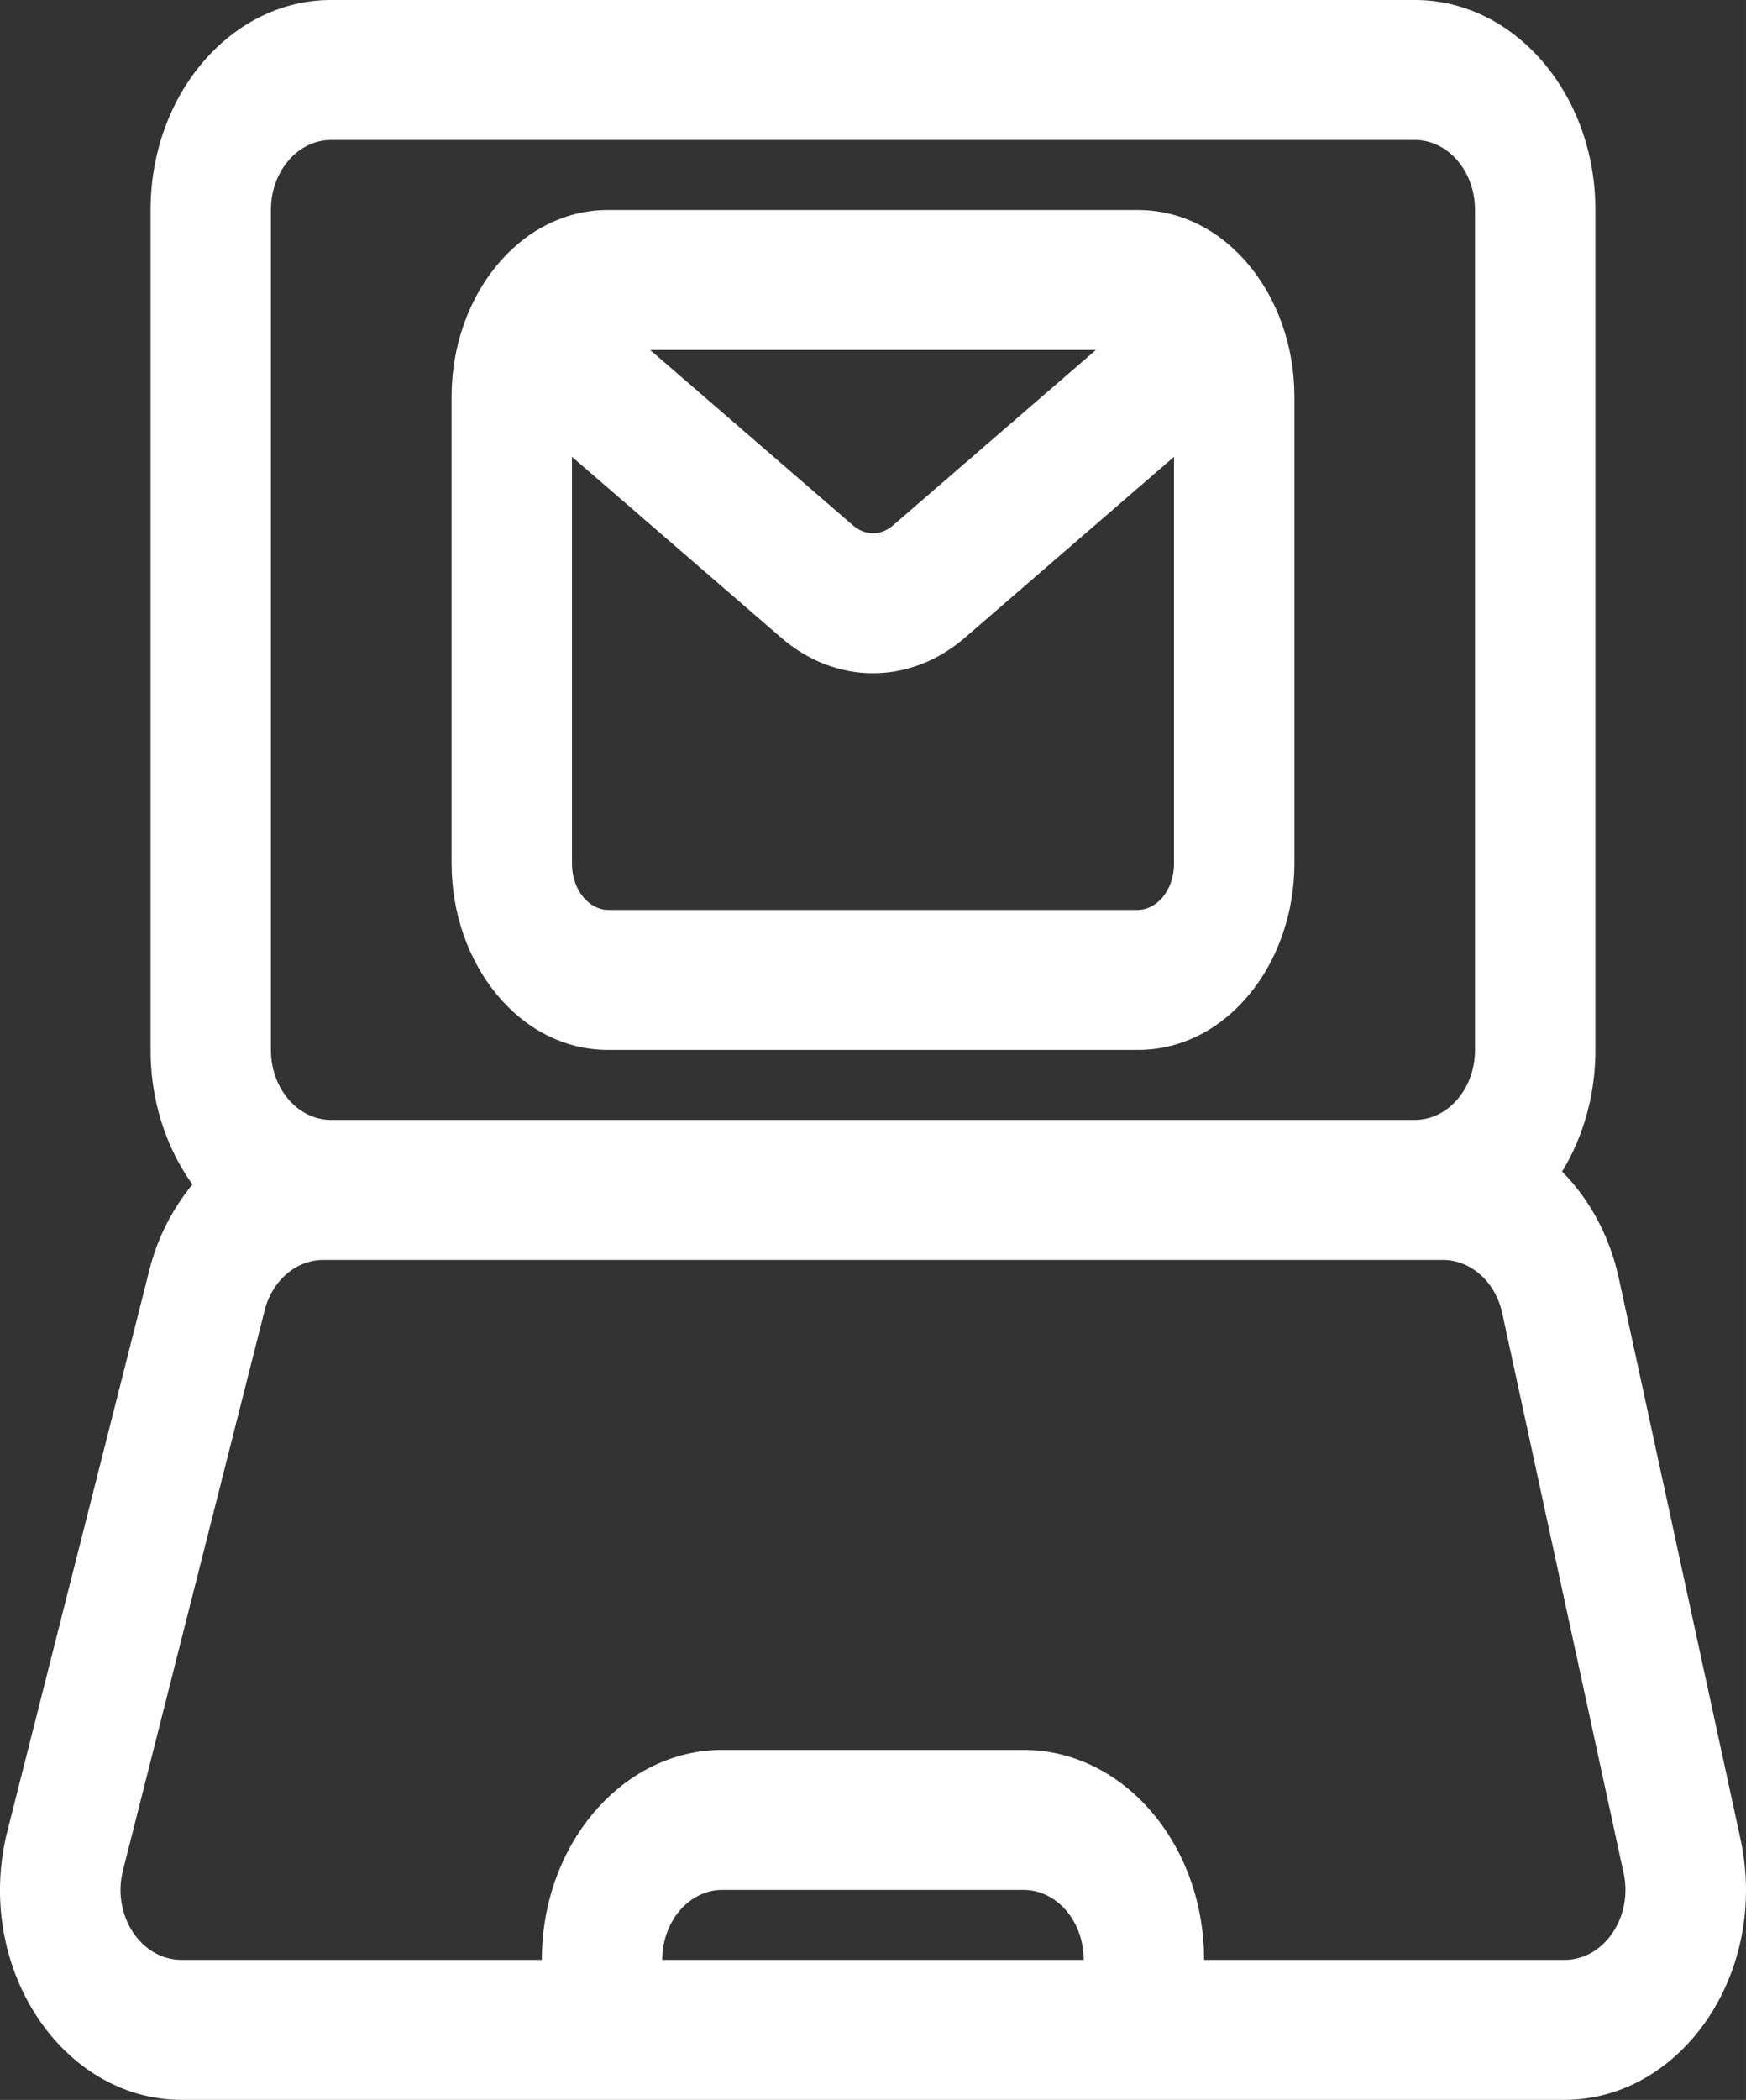
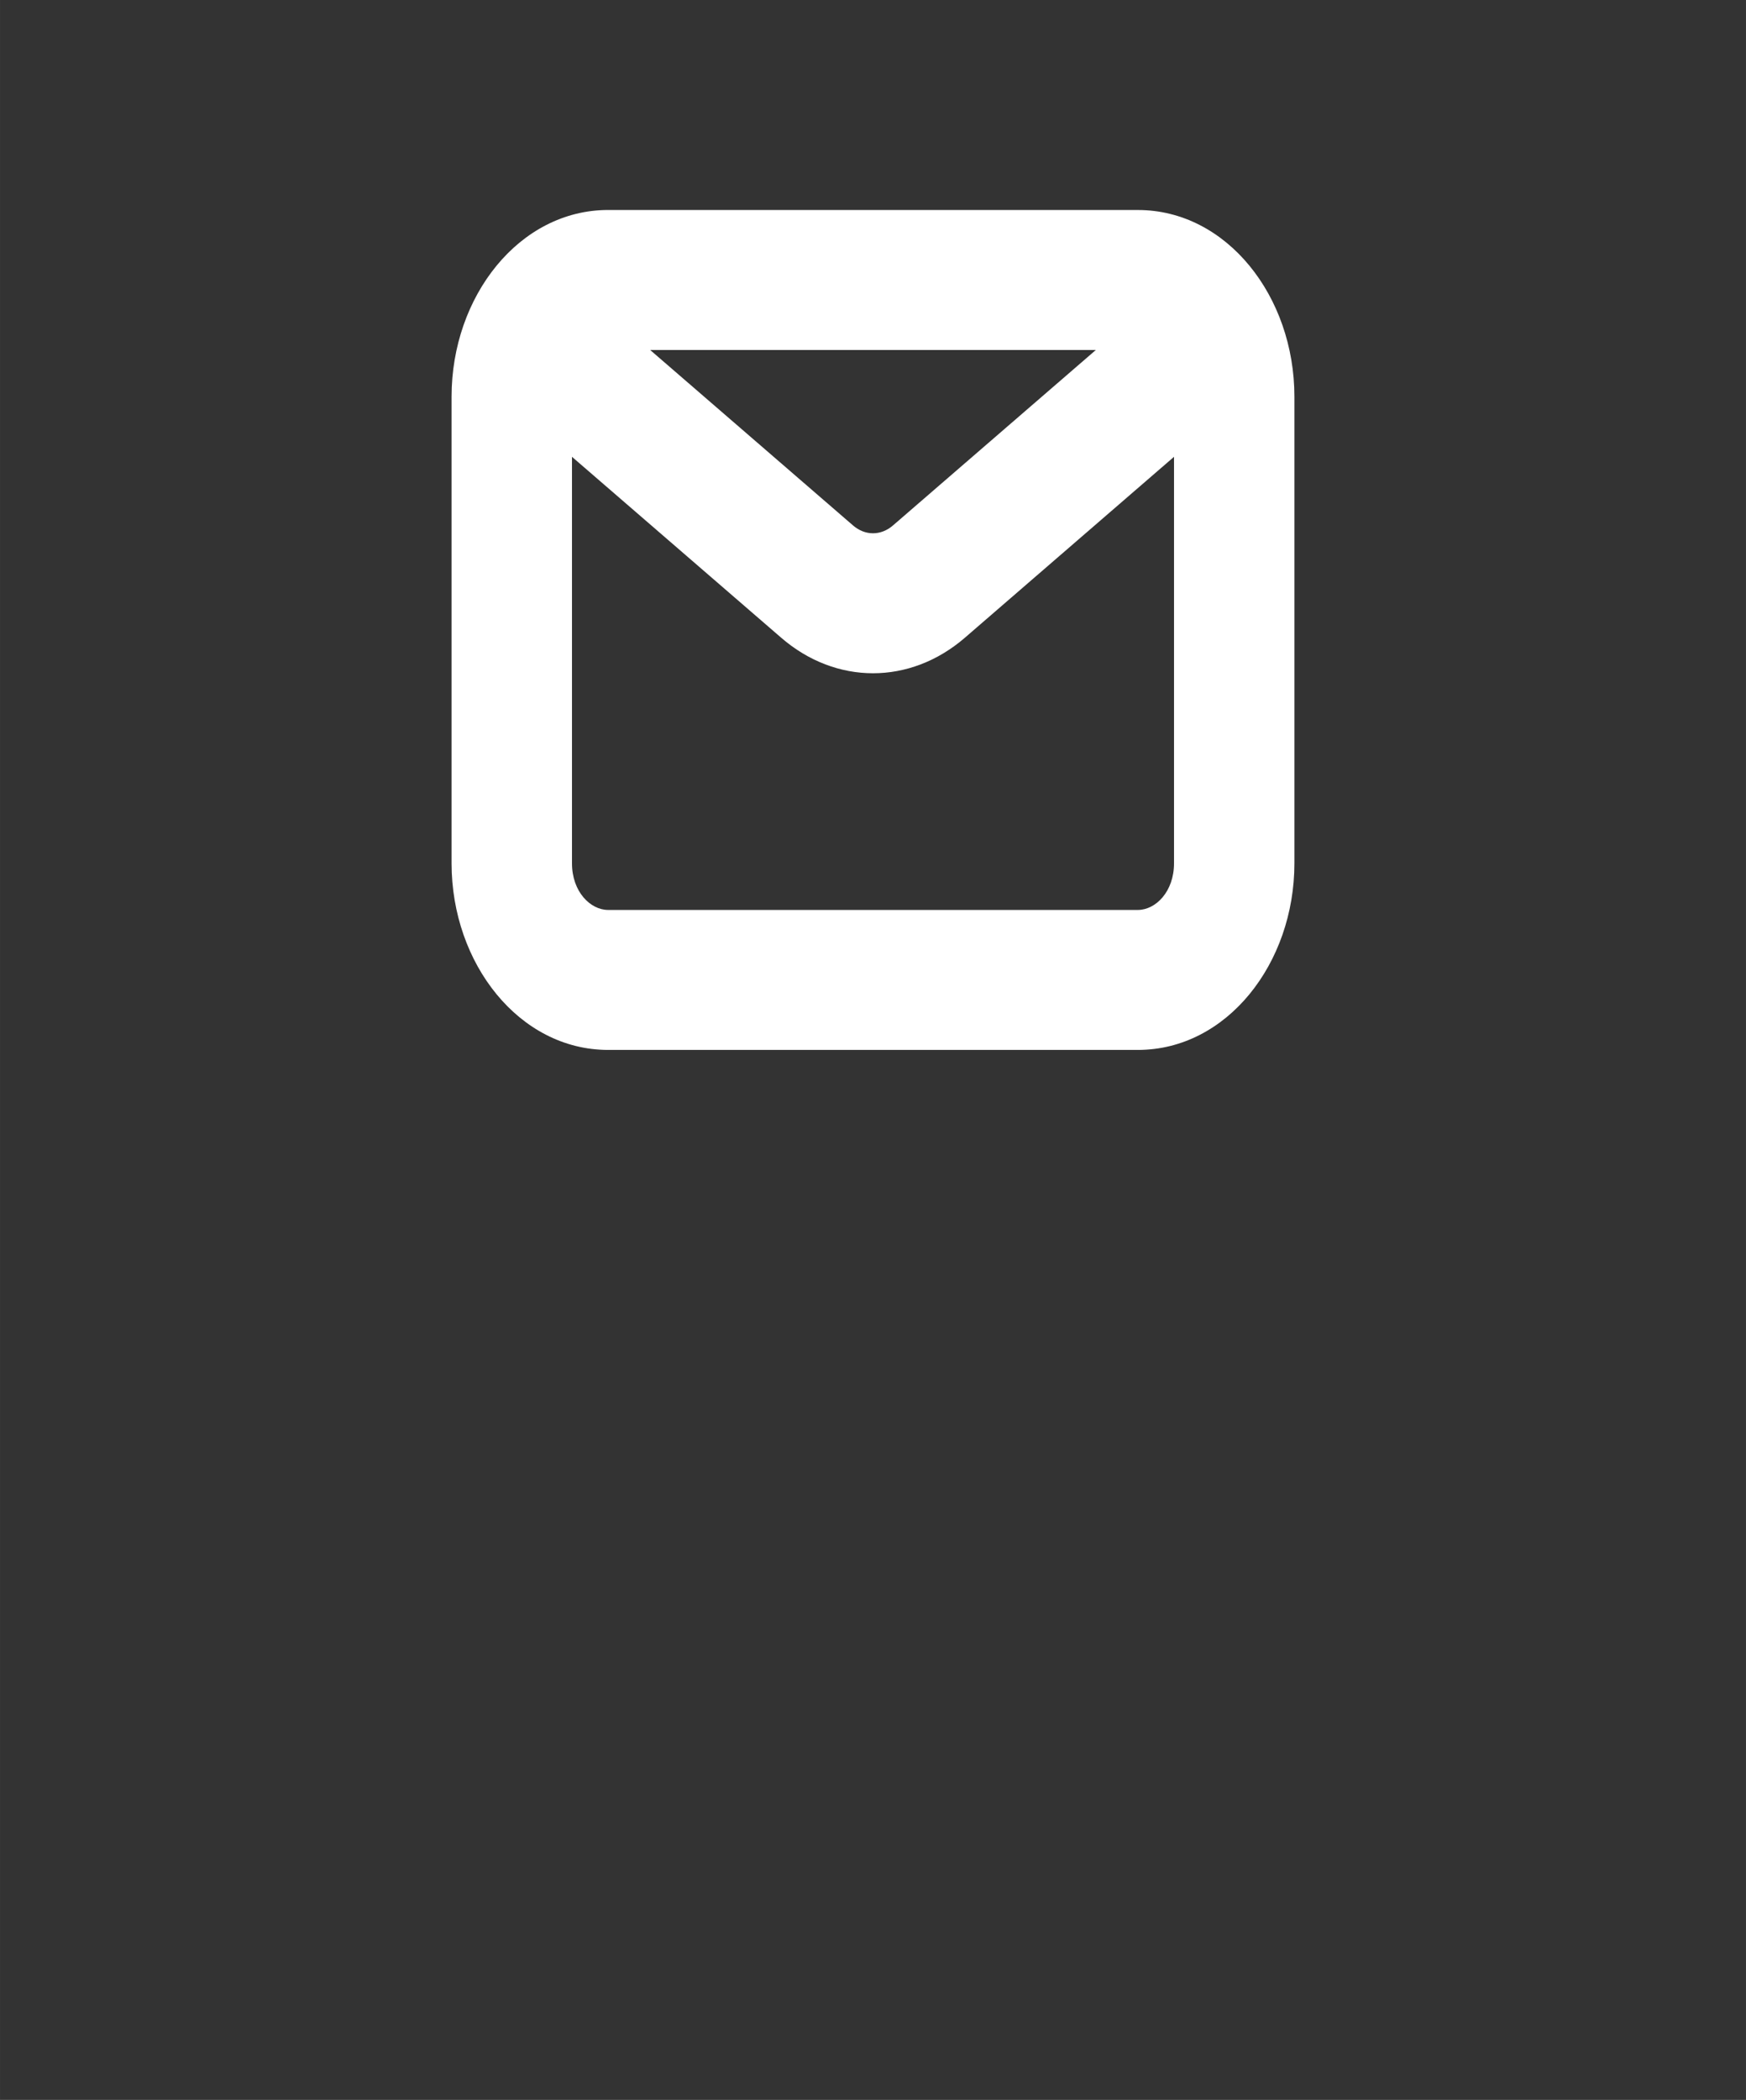
<svg xmlns="http://www.w3.org/2000/svg" id="_レイヤー_1" width="94.719" height="113.885" viewBox="0 0 71.039 85.414">
  <rect x="0" y="0" width="71.039" height="85.414" fill="#333333" stroke="none" />
  <defs>
    <style>.cls-1{fill:#fff;fill-rule:evenodd;stroke-width:0}</style>
  </defs>
  <path class="cls-1" d="M24.742 8.541c-3.61 0-6.369 3.51-6.369 7.591v18.984c0 4.082 2.759 7.59 6.369 7.59h21.555c3.61 0 6.368-3.508 6.368-7.59V16.132c0-4.082-2.758-7.59-6.368-7.59H24.742zm9.963 12.83l-8.252-7.135h18.133l-8.252 7.135c-.493.427-1.136.427-1.629 0zm4.556 4.566l8.506-7.356v16.534c0 1.157-.75 1.897-1.47 1.897H24.742c-.72 0-1.47-.74-1.47-1.897V18.581l8.509 7.356c2.229 1.93 5.248 1.93 7.48 0z" />
-   <path class="cls-1" d="M13.474 0C9.417 0 6.126 3.826 6.126 8.541v34.166c0 2.082.64 3.99 1.705 5.47a8.904 8.904 0 0 0-1.763 3.52L.302 74.472c-1.39 5.499 2.193 10.94 7.094 10.94h56.25c4.782 0 8.343-5.195 7.167-10.619L65.87 52.017c-.377-1.744-1.206-3.25-2.315-4.363.855-1.395 1.357-3.103 1.357-4.947V8.542C64.913 3.826 61.624 0 57.564 0h-44.09zm35.517 79.72h14.653c1.645 0 2.799-1.766 2.416-3.531l-4.939-22.777c-.272-1.256-1.261-2.164-2.418-2.164H13.159c-1.121 0-2.089.85-2.392 2.057L5.002 76.082c-.453 1.79.707 3.637 2.394 3.637h14.65c0-4.715 3.292-8.541 7.349-8.541h12.247c4.06 0 7.348 3.826 7.348 8.541zm-22.045 0h17.146c0-1.574-1.096-2.848-2.45-2.848H29.395c-1.353 0-2.45 1.274-2.45 2.847zm30.617-34.166h-44.09c-1.353 0-2.45-1.274-2.45-2.847V8.54c0-1.573 1.097-2.847 2.45-2.847h44.09c1.354 0 2.45 1.274 2.45 2.847v34.166c0 1.573-1.096 2.847-2.45 2.847z" />
</svg>